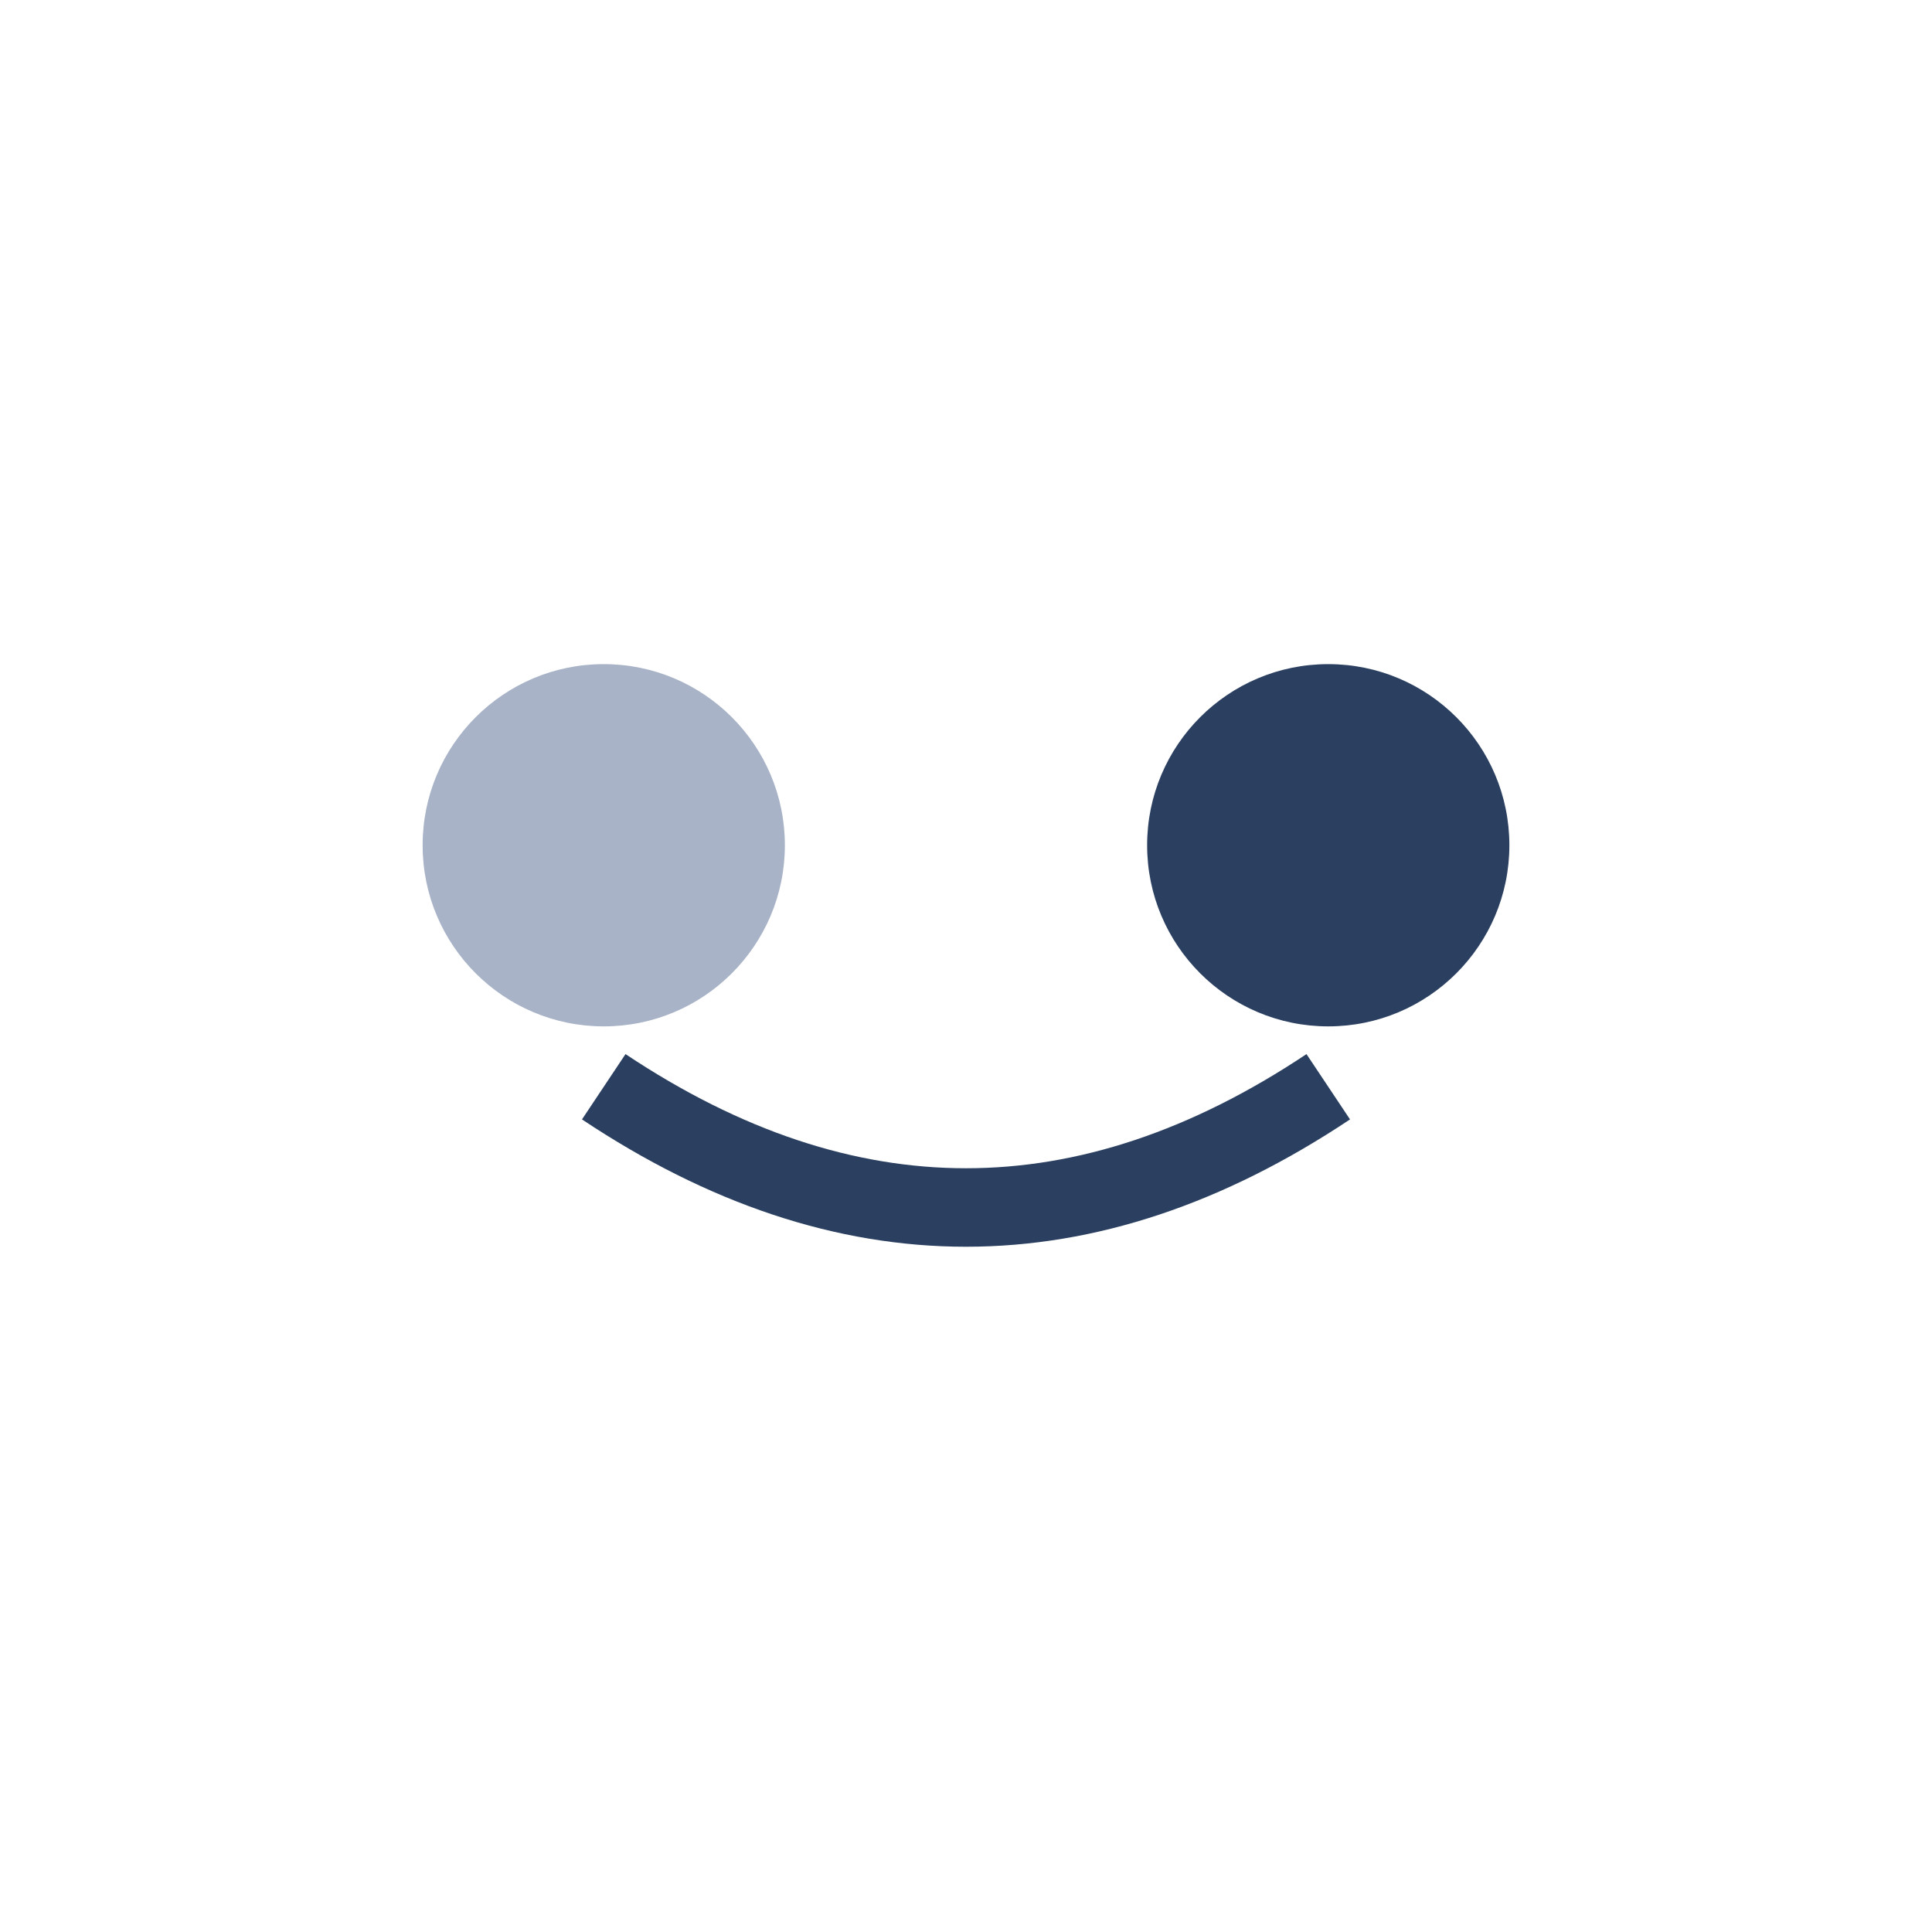
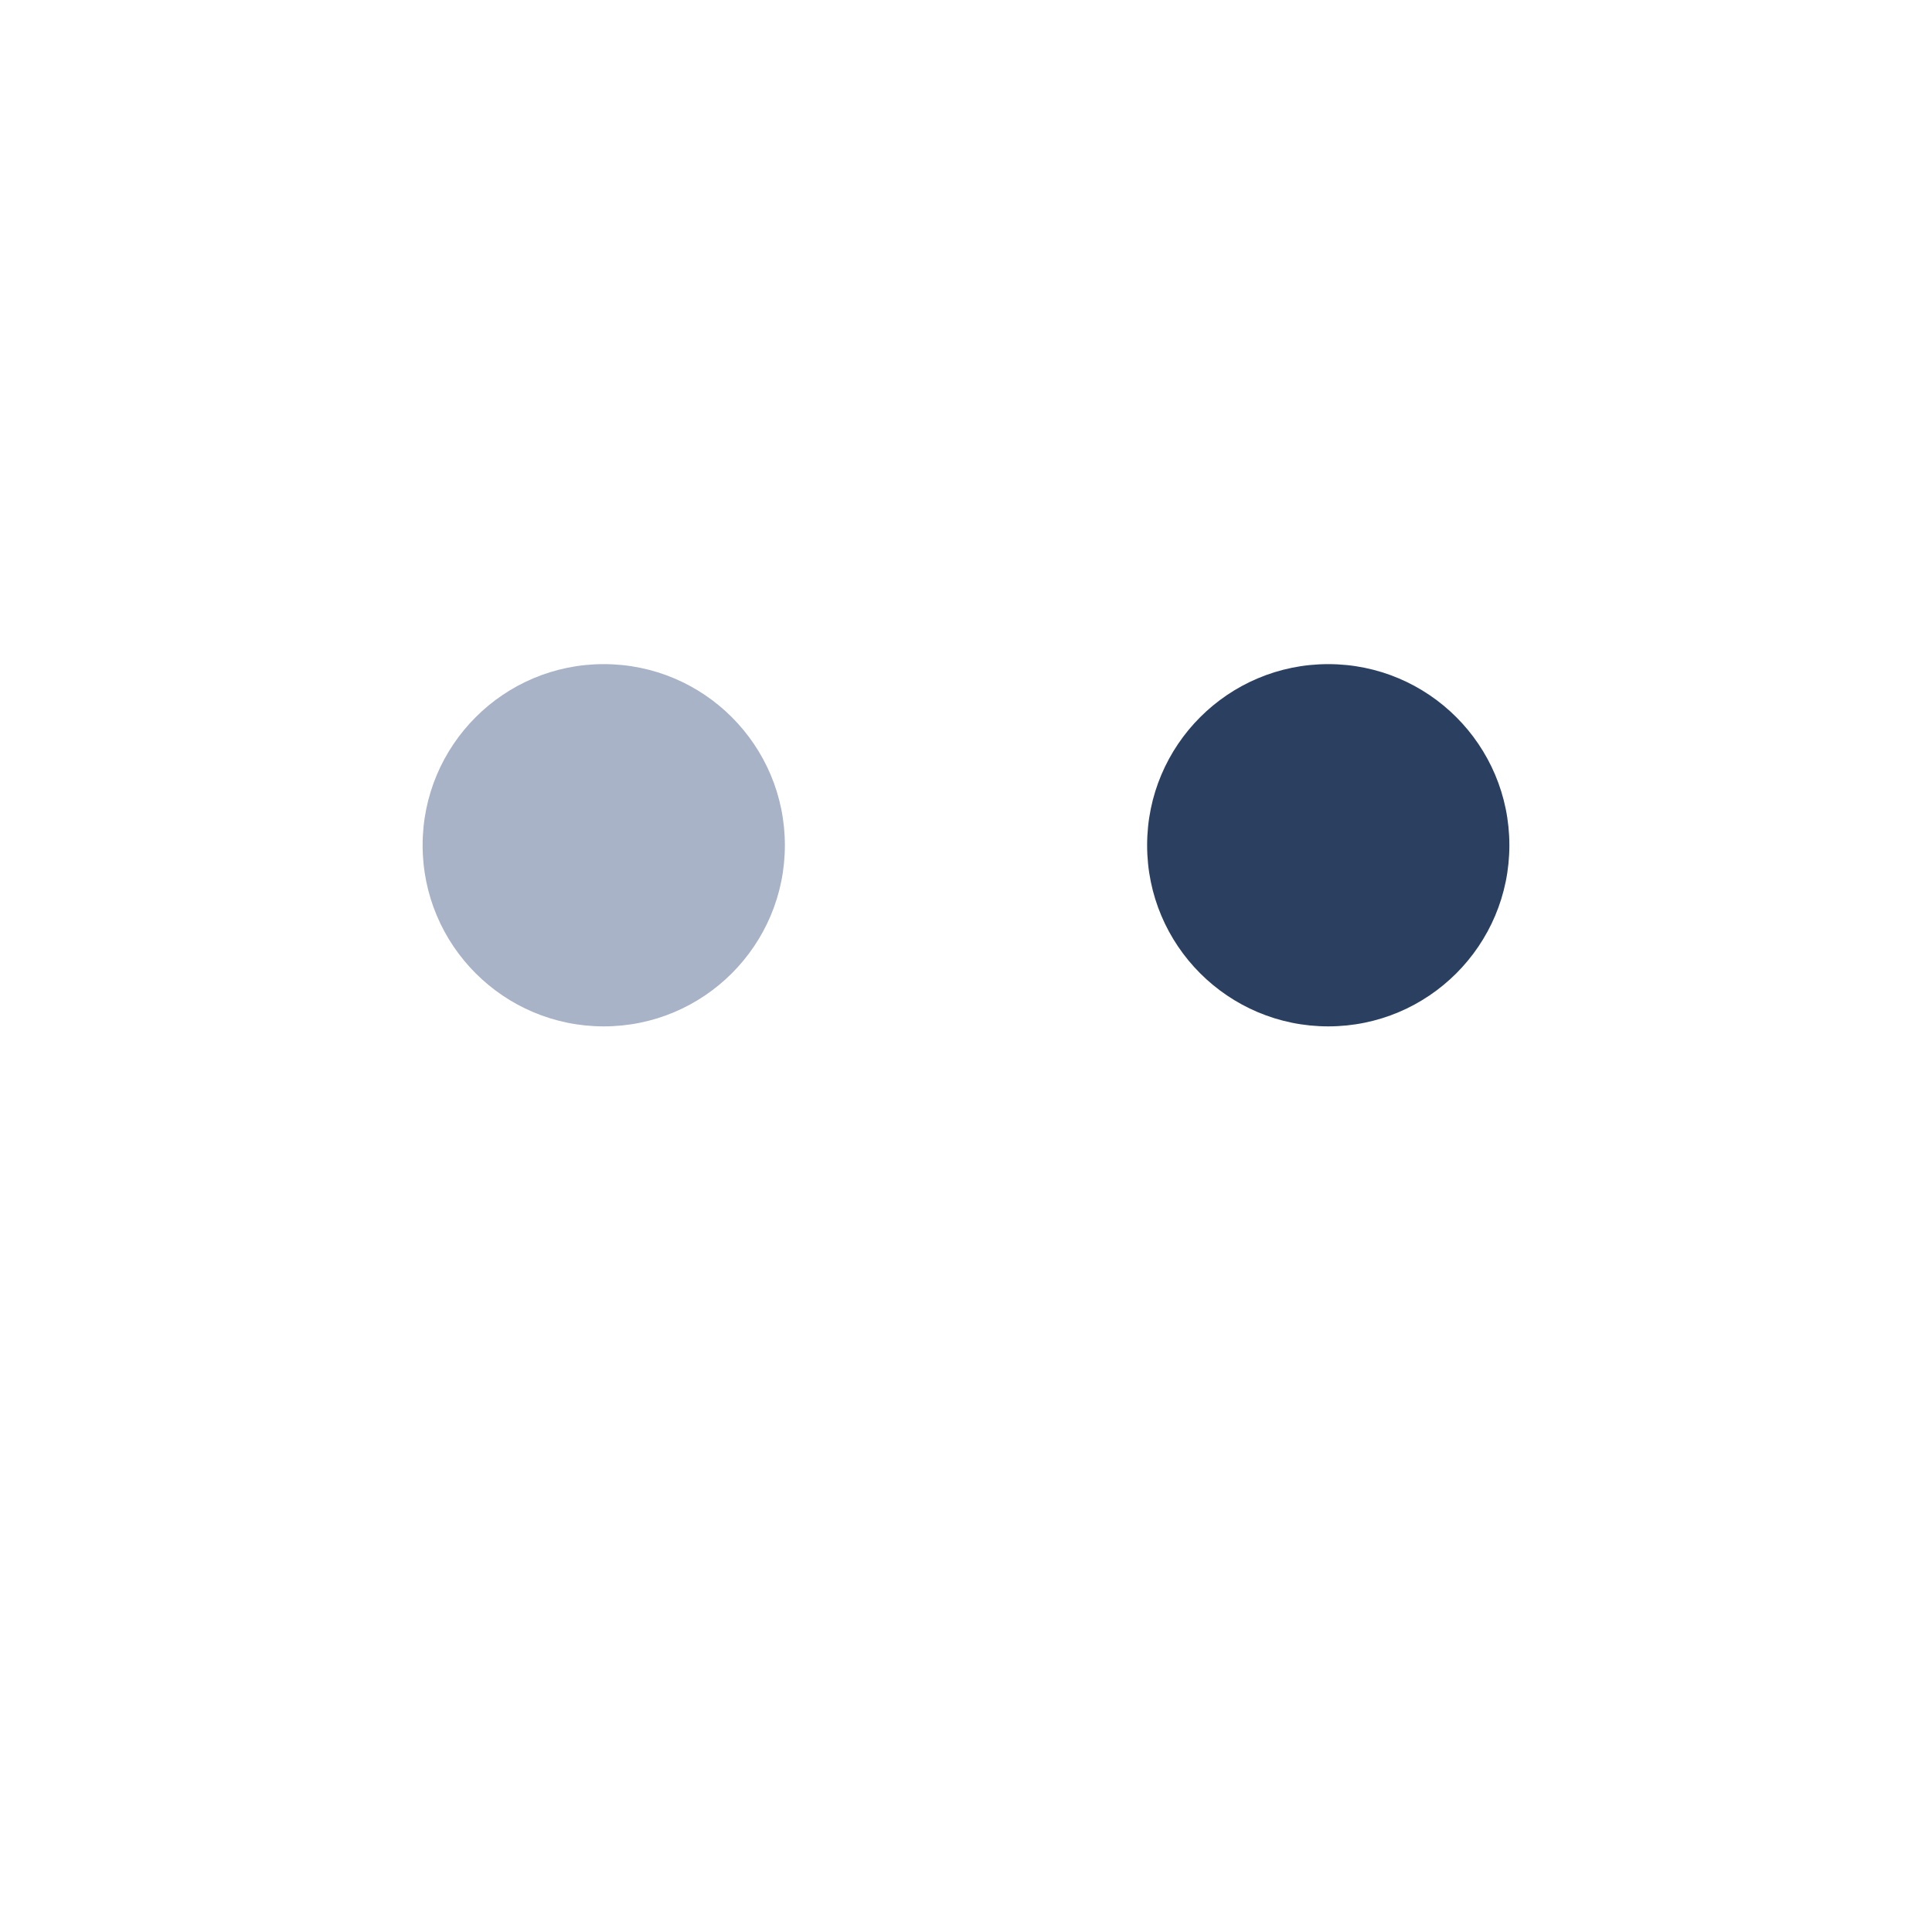
<svg xmlns="http://www.w3.org/2000/svg" width="32" height="32" viewBox="0 0 32 32">
  <circle cx="10" cy="14" r="3" fill="#A8B3C7" />
  <circle cx="22" cy="14" r="3" fill="#2B4060" />
-   <path d="M10 18q6 4 12 0" stroke="#2B4060" stroke-width="1.3" fill="none" />
</svg>